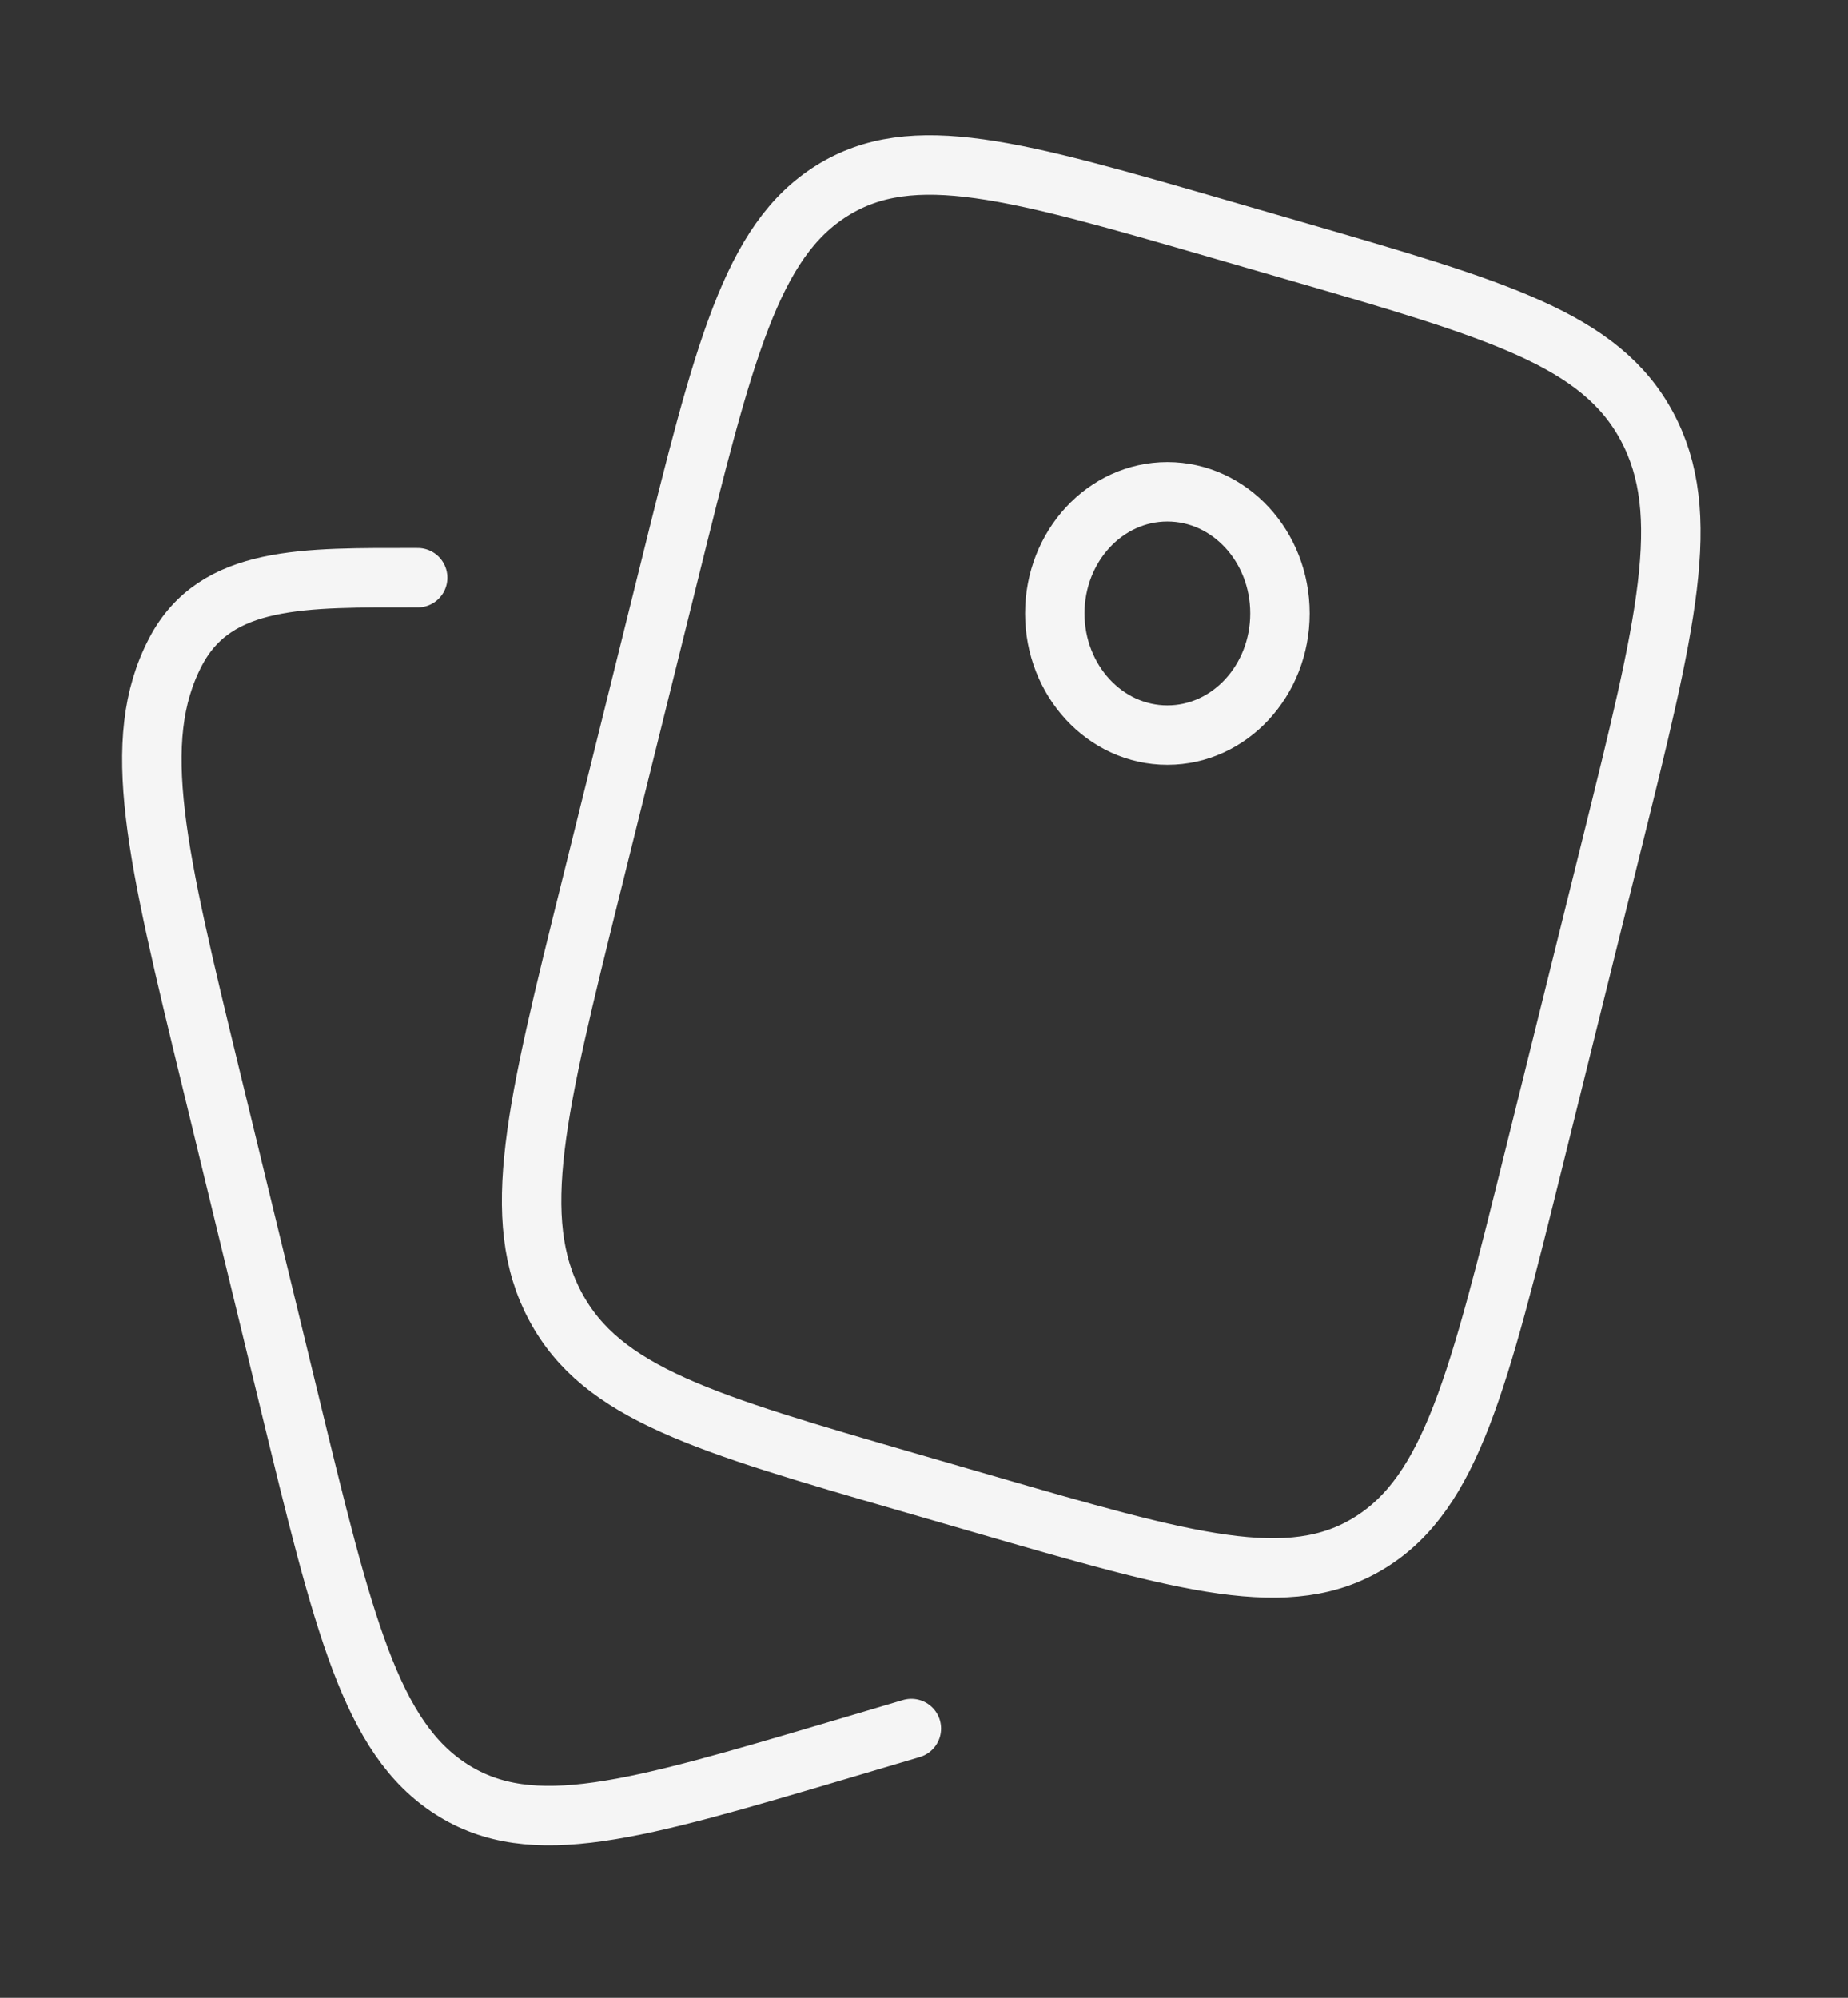
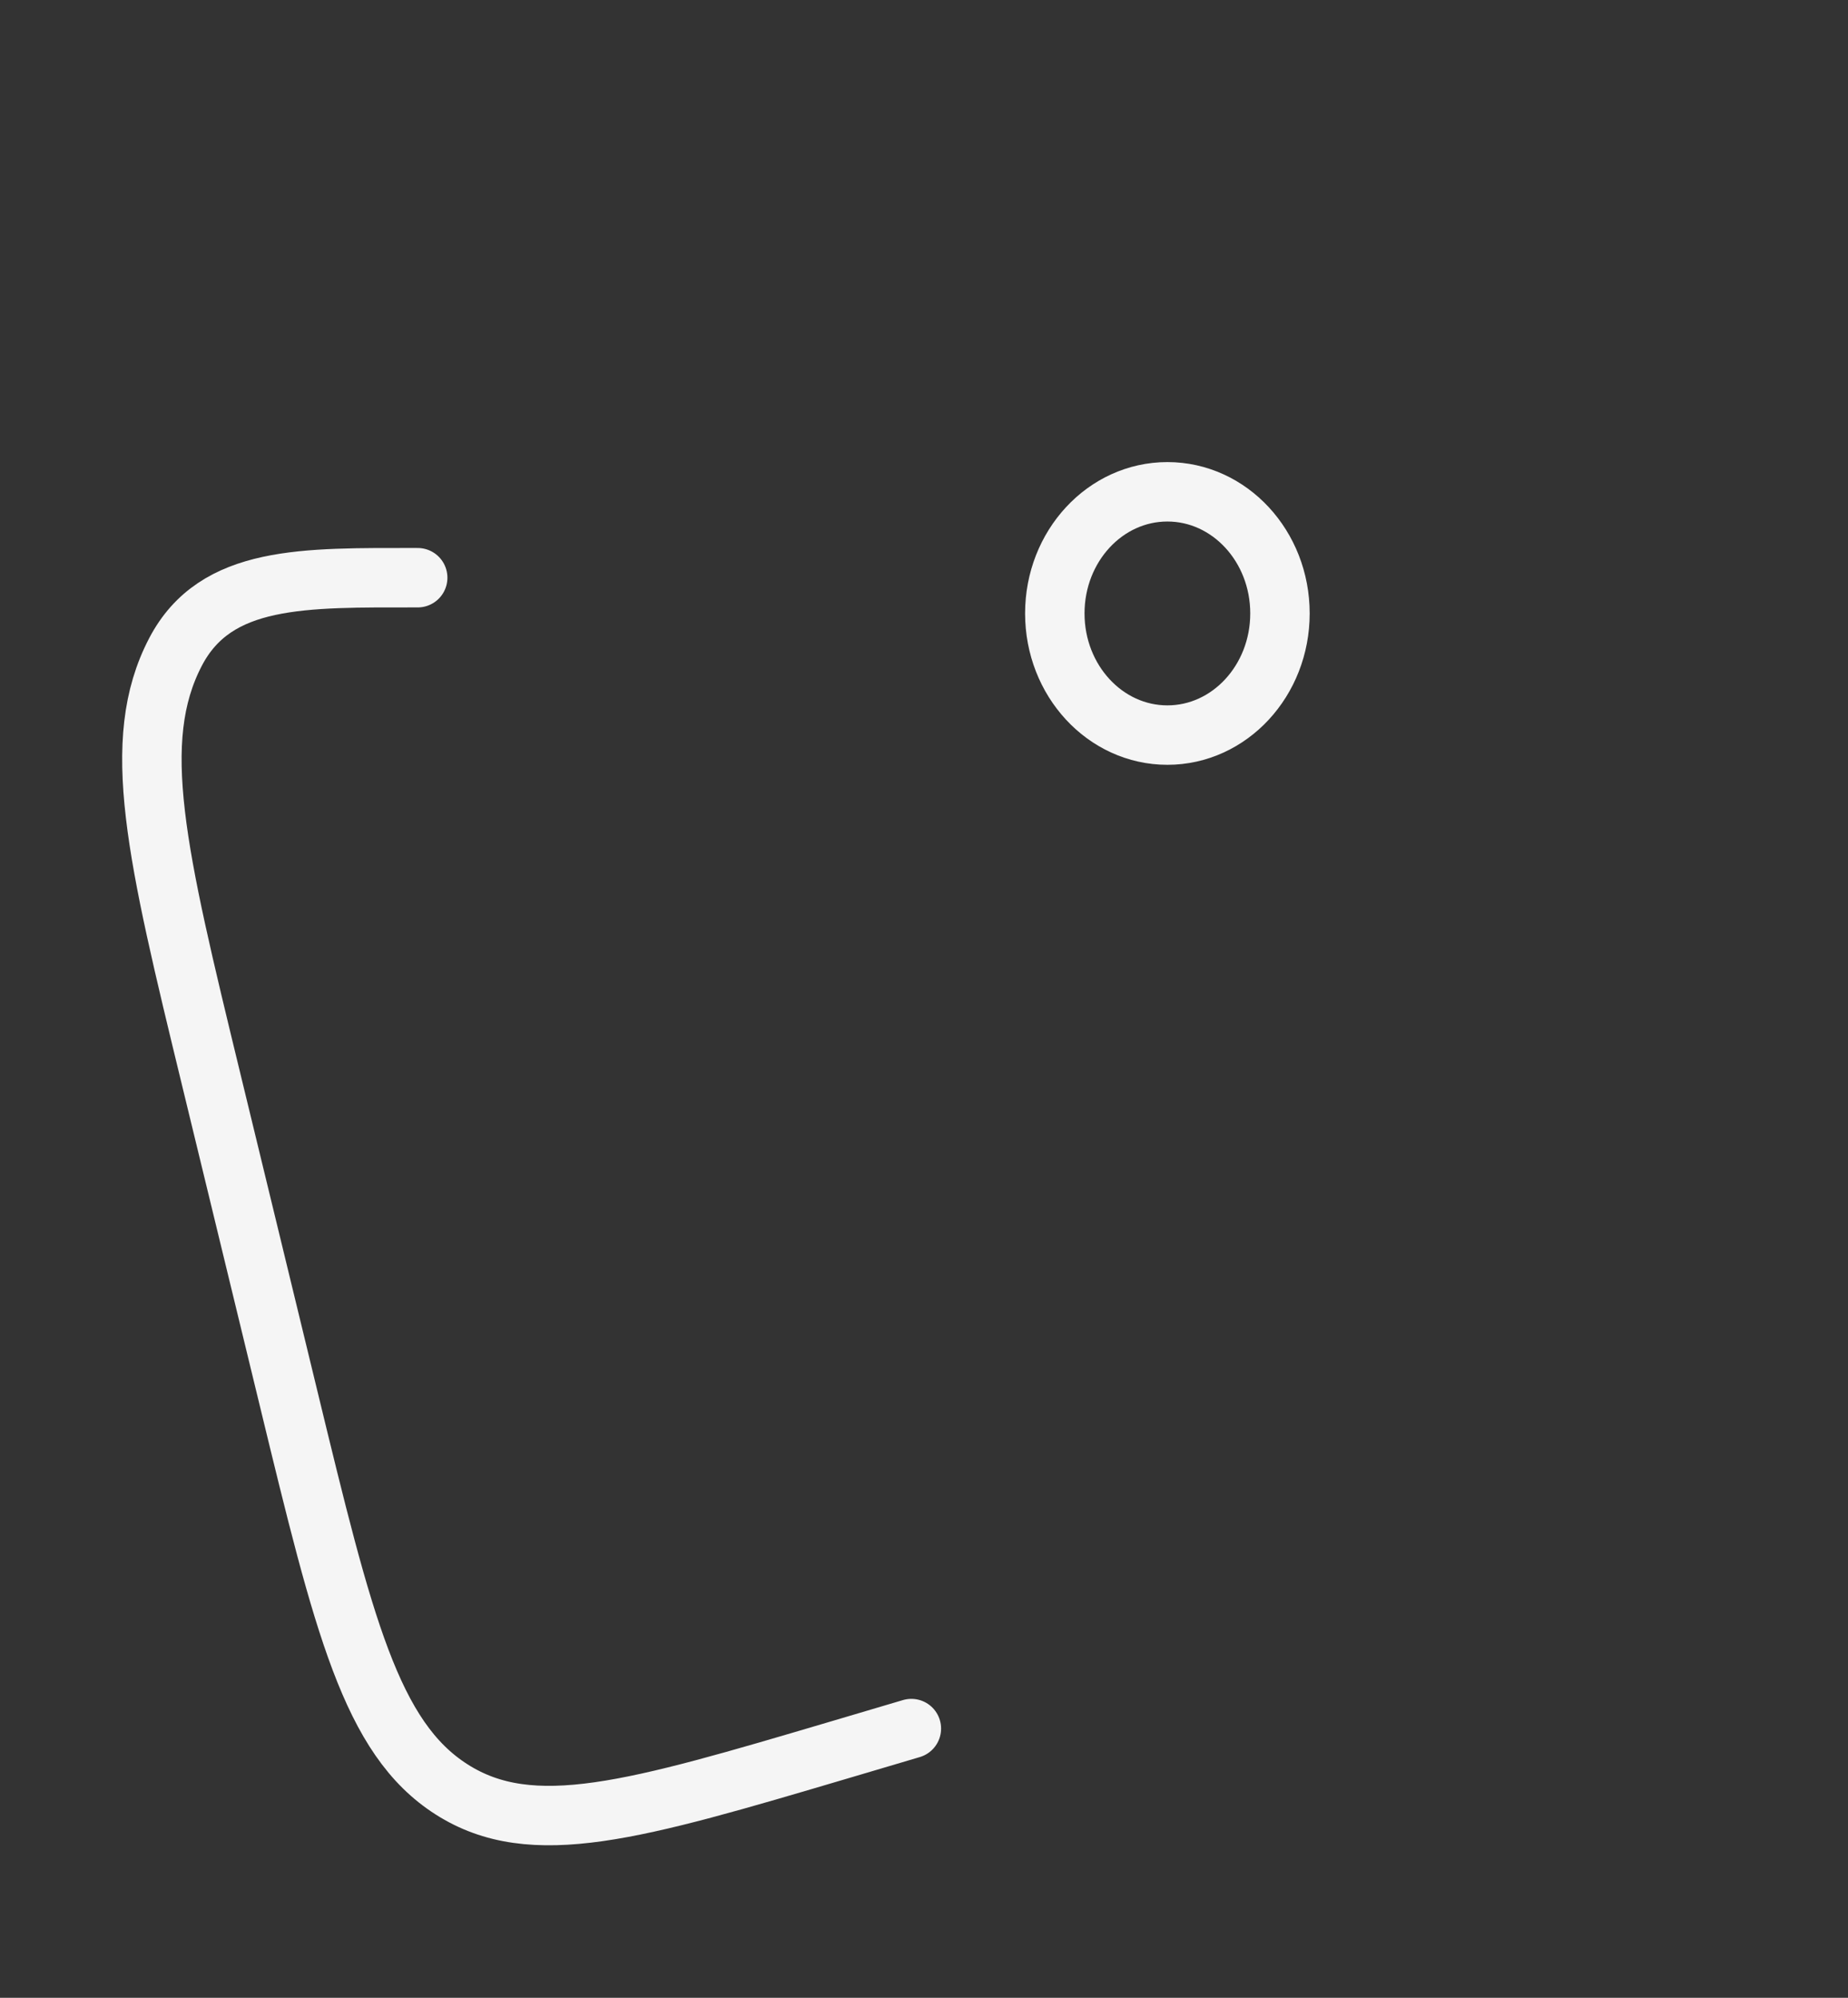
<svg xmlns="http://www.w3.org/2000/svg" width="37" height="40" viewBox="0 0 37 40" fill="none">
  <rect x="0" y="0" width="37" height="40" fill="#333333" stroke="none" />
  <g id="clipboard">
-     <path id="Vector" d="M25.885 5.012L24.434 4.592C20.328 3.404 18.275 2.809 16.658 3.818C15.041 4.827 14.491 7.045 13.391 11.481L11.835 17.754C10.735 22.19 10.185 24.408 11.119 26.156C12.052 27.903 14.105 28.497 18.211 29.686L19.662 30.106C23.768 31.295 25.821 31.889 27.438 30.88C29.055 29.872 29.605 27.654 30.705 23.218L32.261 16.944C33.361 12.508 33.911 10.29 32.977 8.543C32.044 6.795 29.991 6.201 25.885 5.012Z" stroke="#F5F5F5" stroke-width="1.19" />
    <path id="Vector_2" d="M25.627 12.282C25.627 13.627 24.618 14.718 23.373 14.718C22.128 14.718 21.119 13.627 21.119 12.282C21.119 10.937 22.128 9.847 23.373 9.847C24.618 9.847 25.627 10.937 25.627 12.282Z" stroke="#F5F5F5" stroke-width="1.19" />
    <path id="Vector_3" d="M18.247 34.61L16.799 35.039C12.703 36.251 10.655 36.857 9.042 35.828C7.428 34.8 6.879 32.538 5.782 28.015L4.23 21.619C3.132 17.096 2.584 14.834 3.515 13.052C4.321 11.511 6.082 11.567 8.363 11.567" stroke="#F5F5F5" stroke-width="1.19" stroke-linecap="round" />
  </g>
</svg>